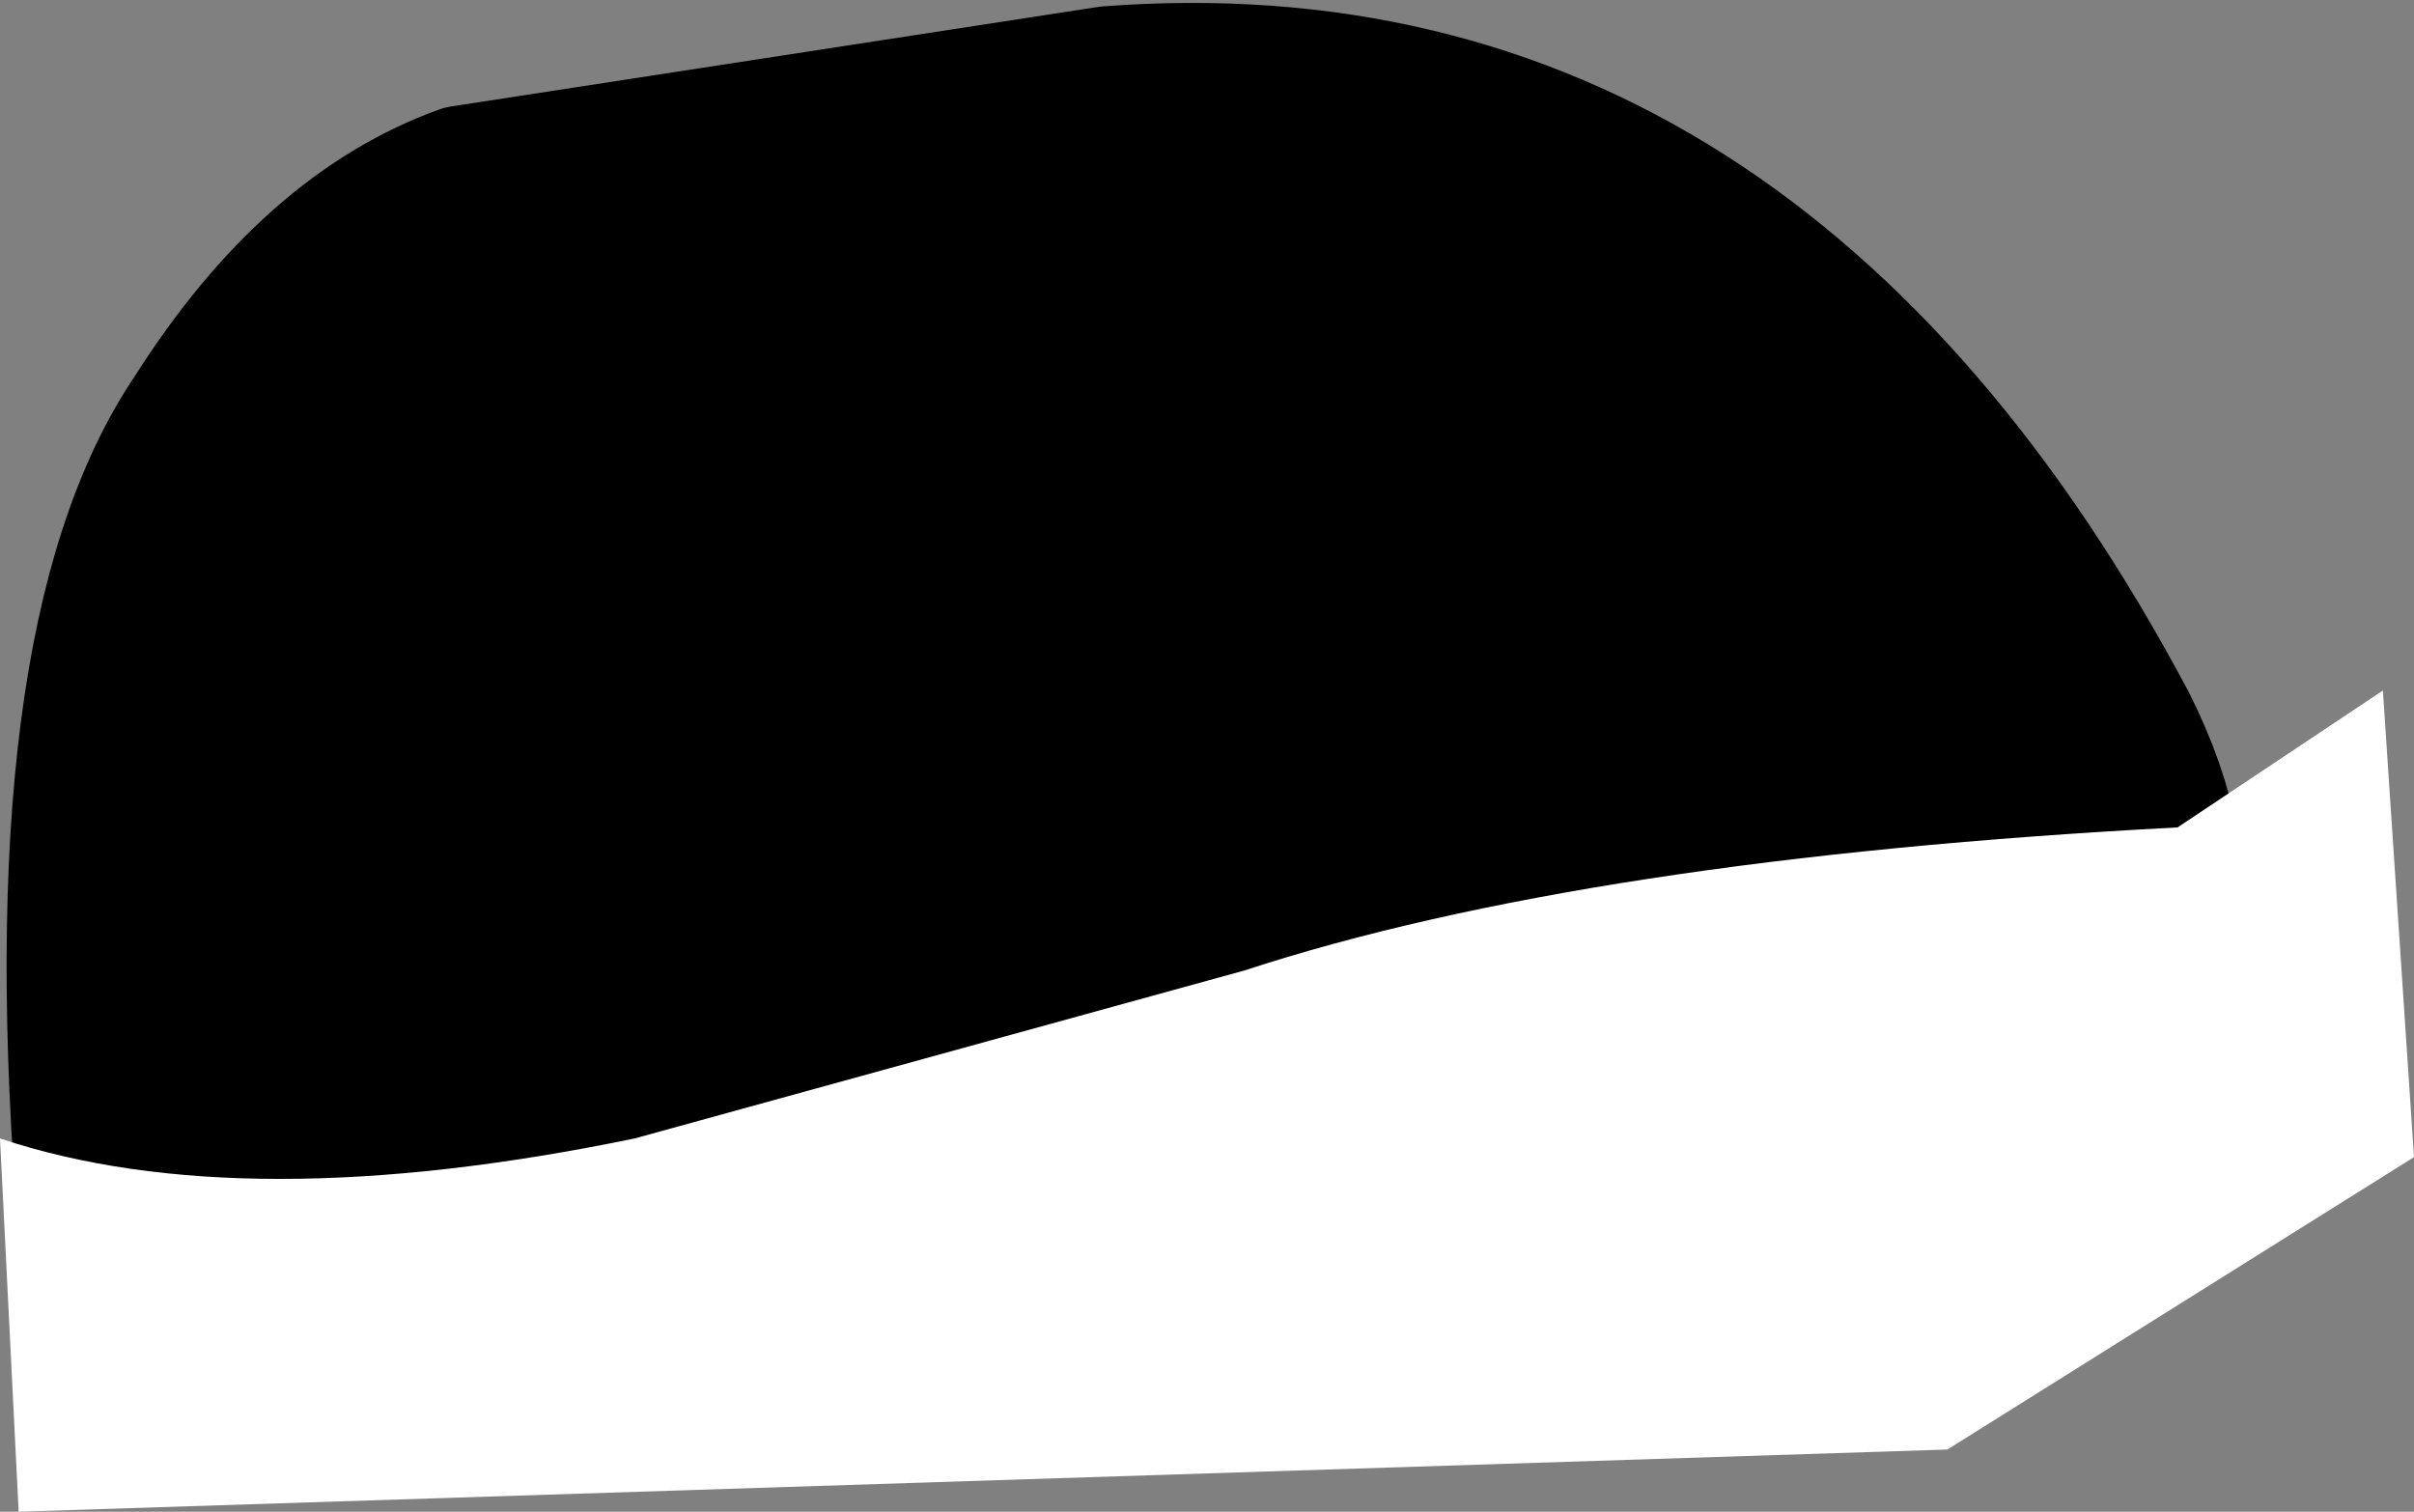
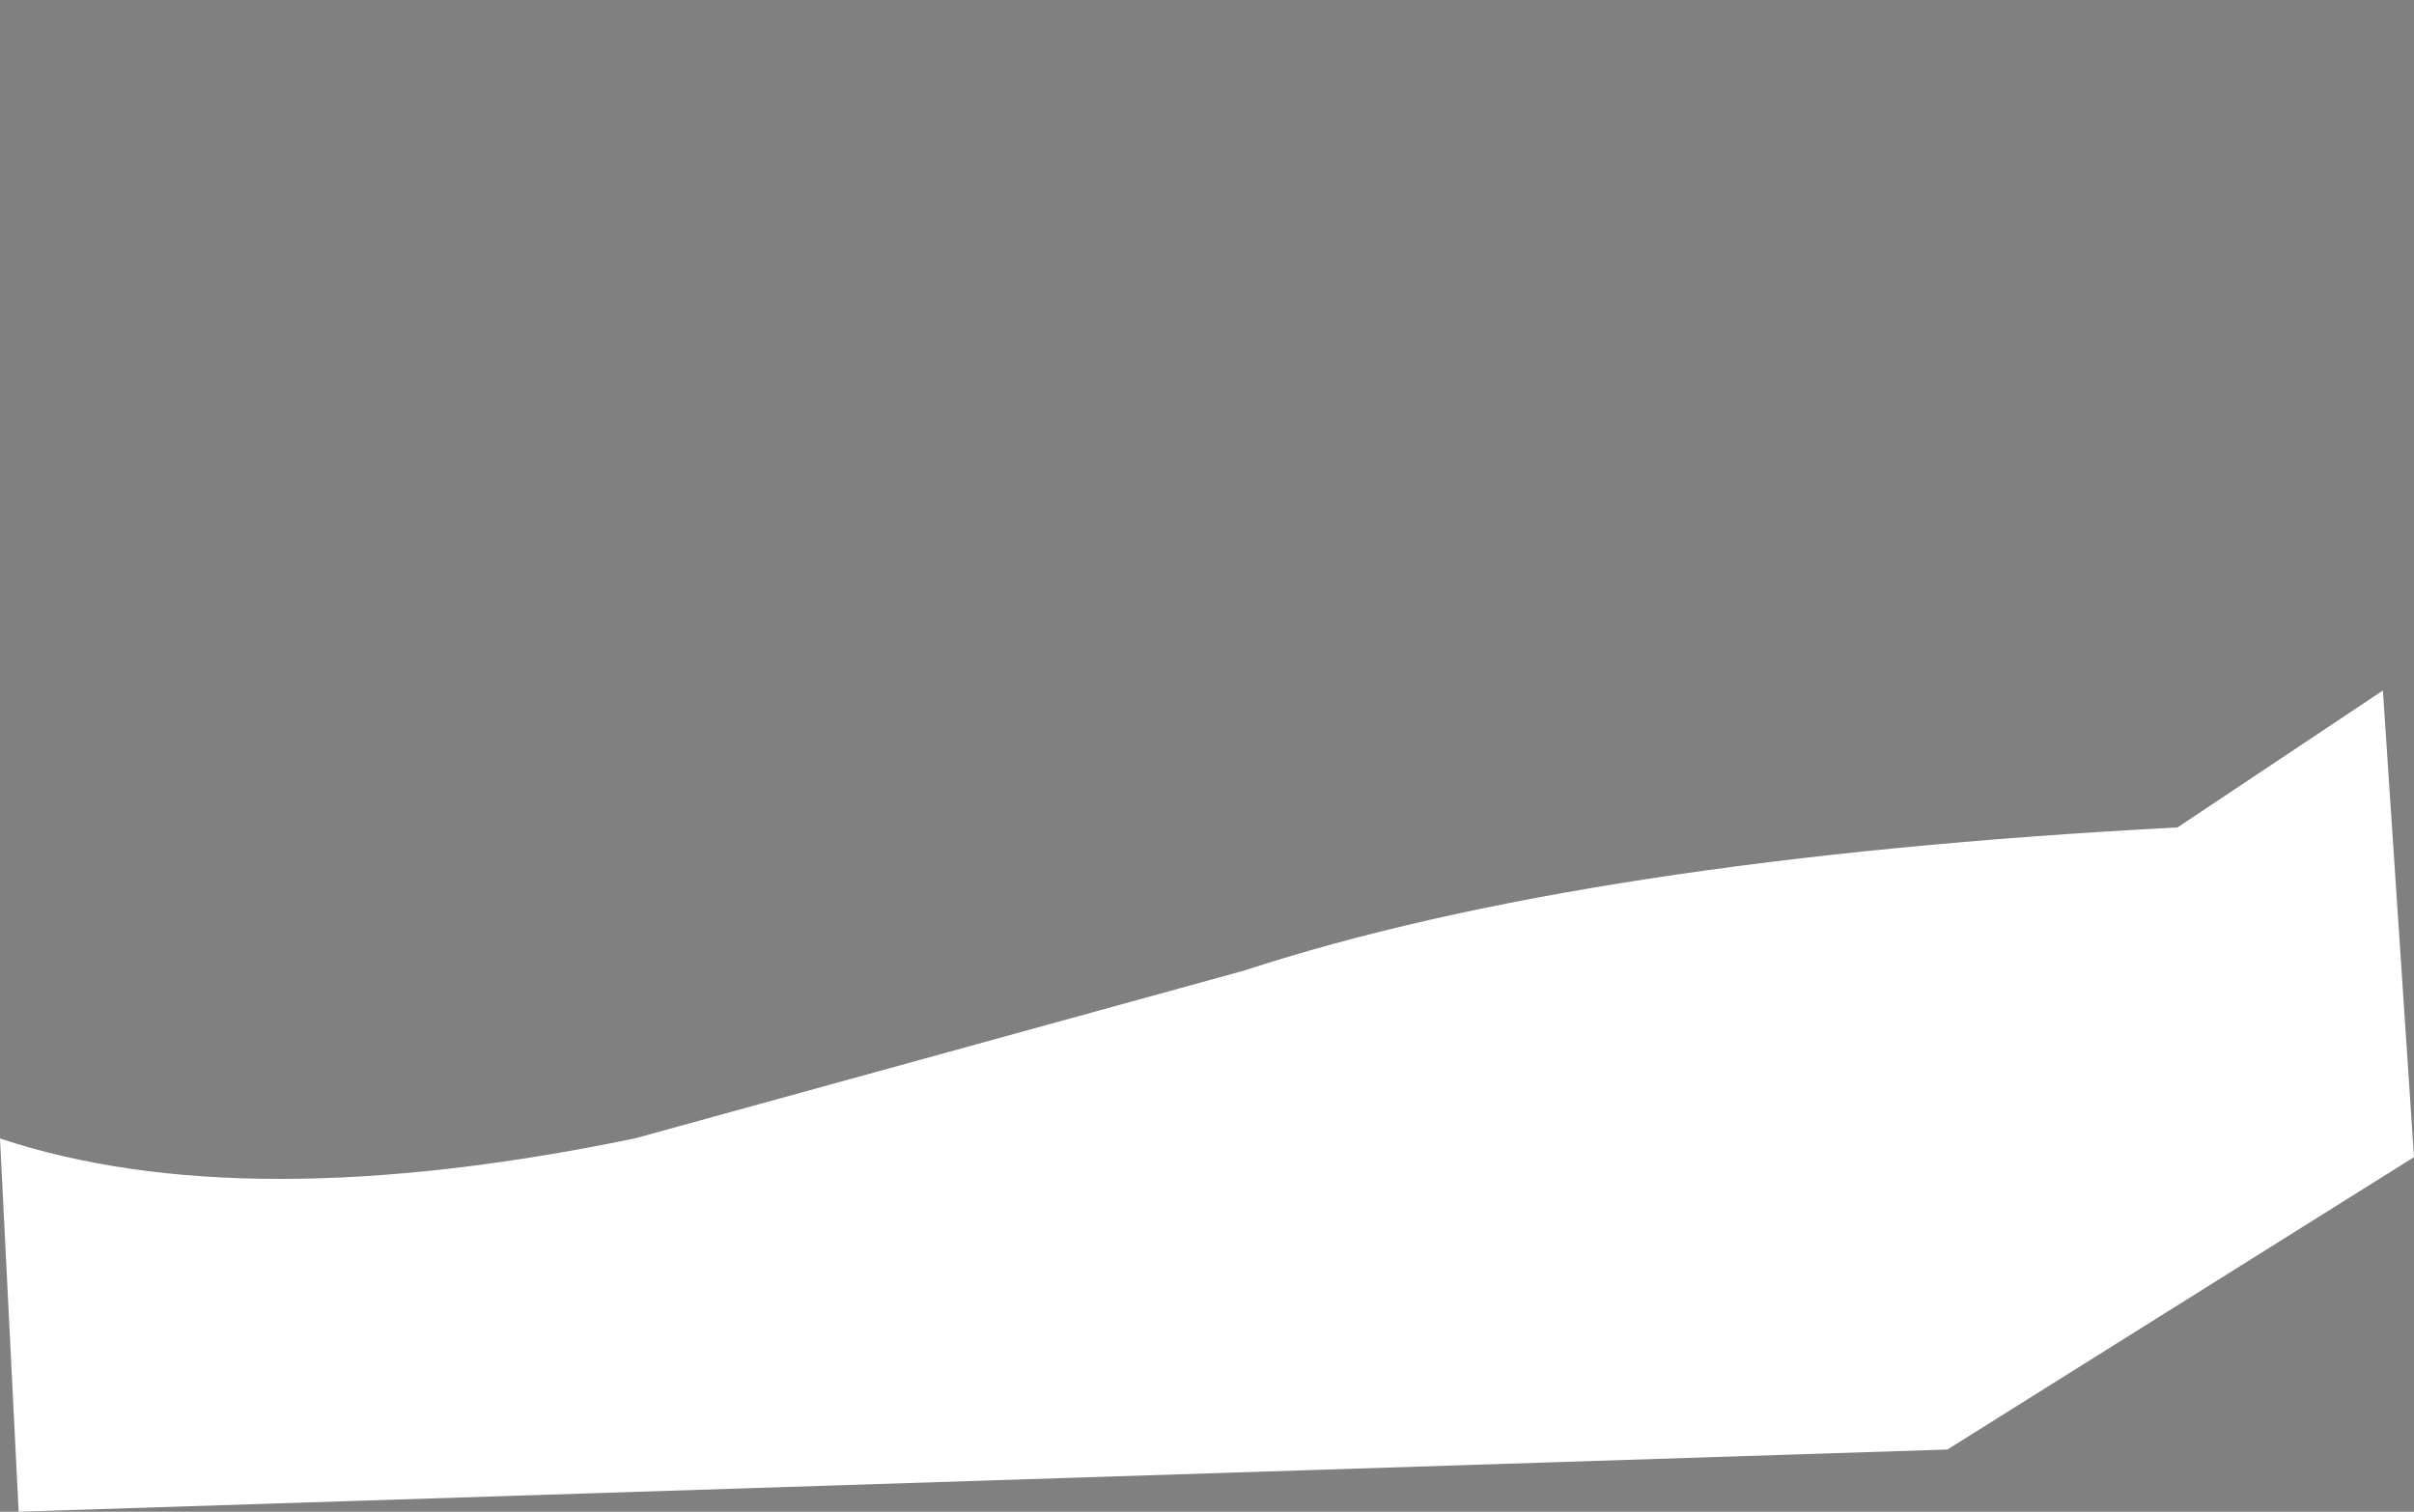
<svg xmlns="http://www.w3.org/2000/svg" height="12.15px" width="19.4px">
  <rect width="100%" height="100%" fill="#808080" stroke="none" />
  <g transform="matrix(1.0, 0.0, 0.0, 1.0, 9.05, 5.85)">
-     <path d="M8.1 -0.05 Q5.1 -5.7 -0.15 -5.3 L-5.35 -4.5 Q-6.6 -4.05 -7.55 -2.55 -8.8 -0.7 -8.4 4.05 -6.8 5.8 -1.3 5.2 8.15 4.1 8.45 1.8 8.6 0.95 8.1 -0.05" fill="#000000" fill-rule="evenodd" stroke="none" />
-     <path d="M8.1 -0.05 Q5.1 -5.7 -0.15 -5.3 L-5.35 -4.5 Q-6.6 -4.05 -7.55 -2.55 -8.8 -0.7 -8.4 4.05 -6.8 5.8 -1.3 5.2 8.15 4.1 8.45 1.8 8.6 0.95 8.1 -0.05 Z" fill="none" stroke="#000000" stroke-linecap="round" stroke-linejoin="round" stroke-width="1.0" />
    <path d="M10.35 3.45 L10.1 -0.3 8.45 0.8 Q3.7 1.05 0.95 1.95 L-3.95 3.3 Q-7.1 3.95 -9.05 3.3 L-8.9 6.3 6.6 5.8 10.35 3.45" fill="#ffffff" fill-rule="evenodd" stroke="none" />
  </g>
</svg>